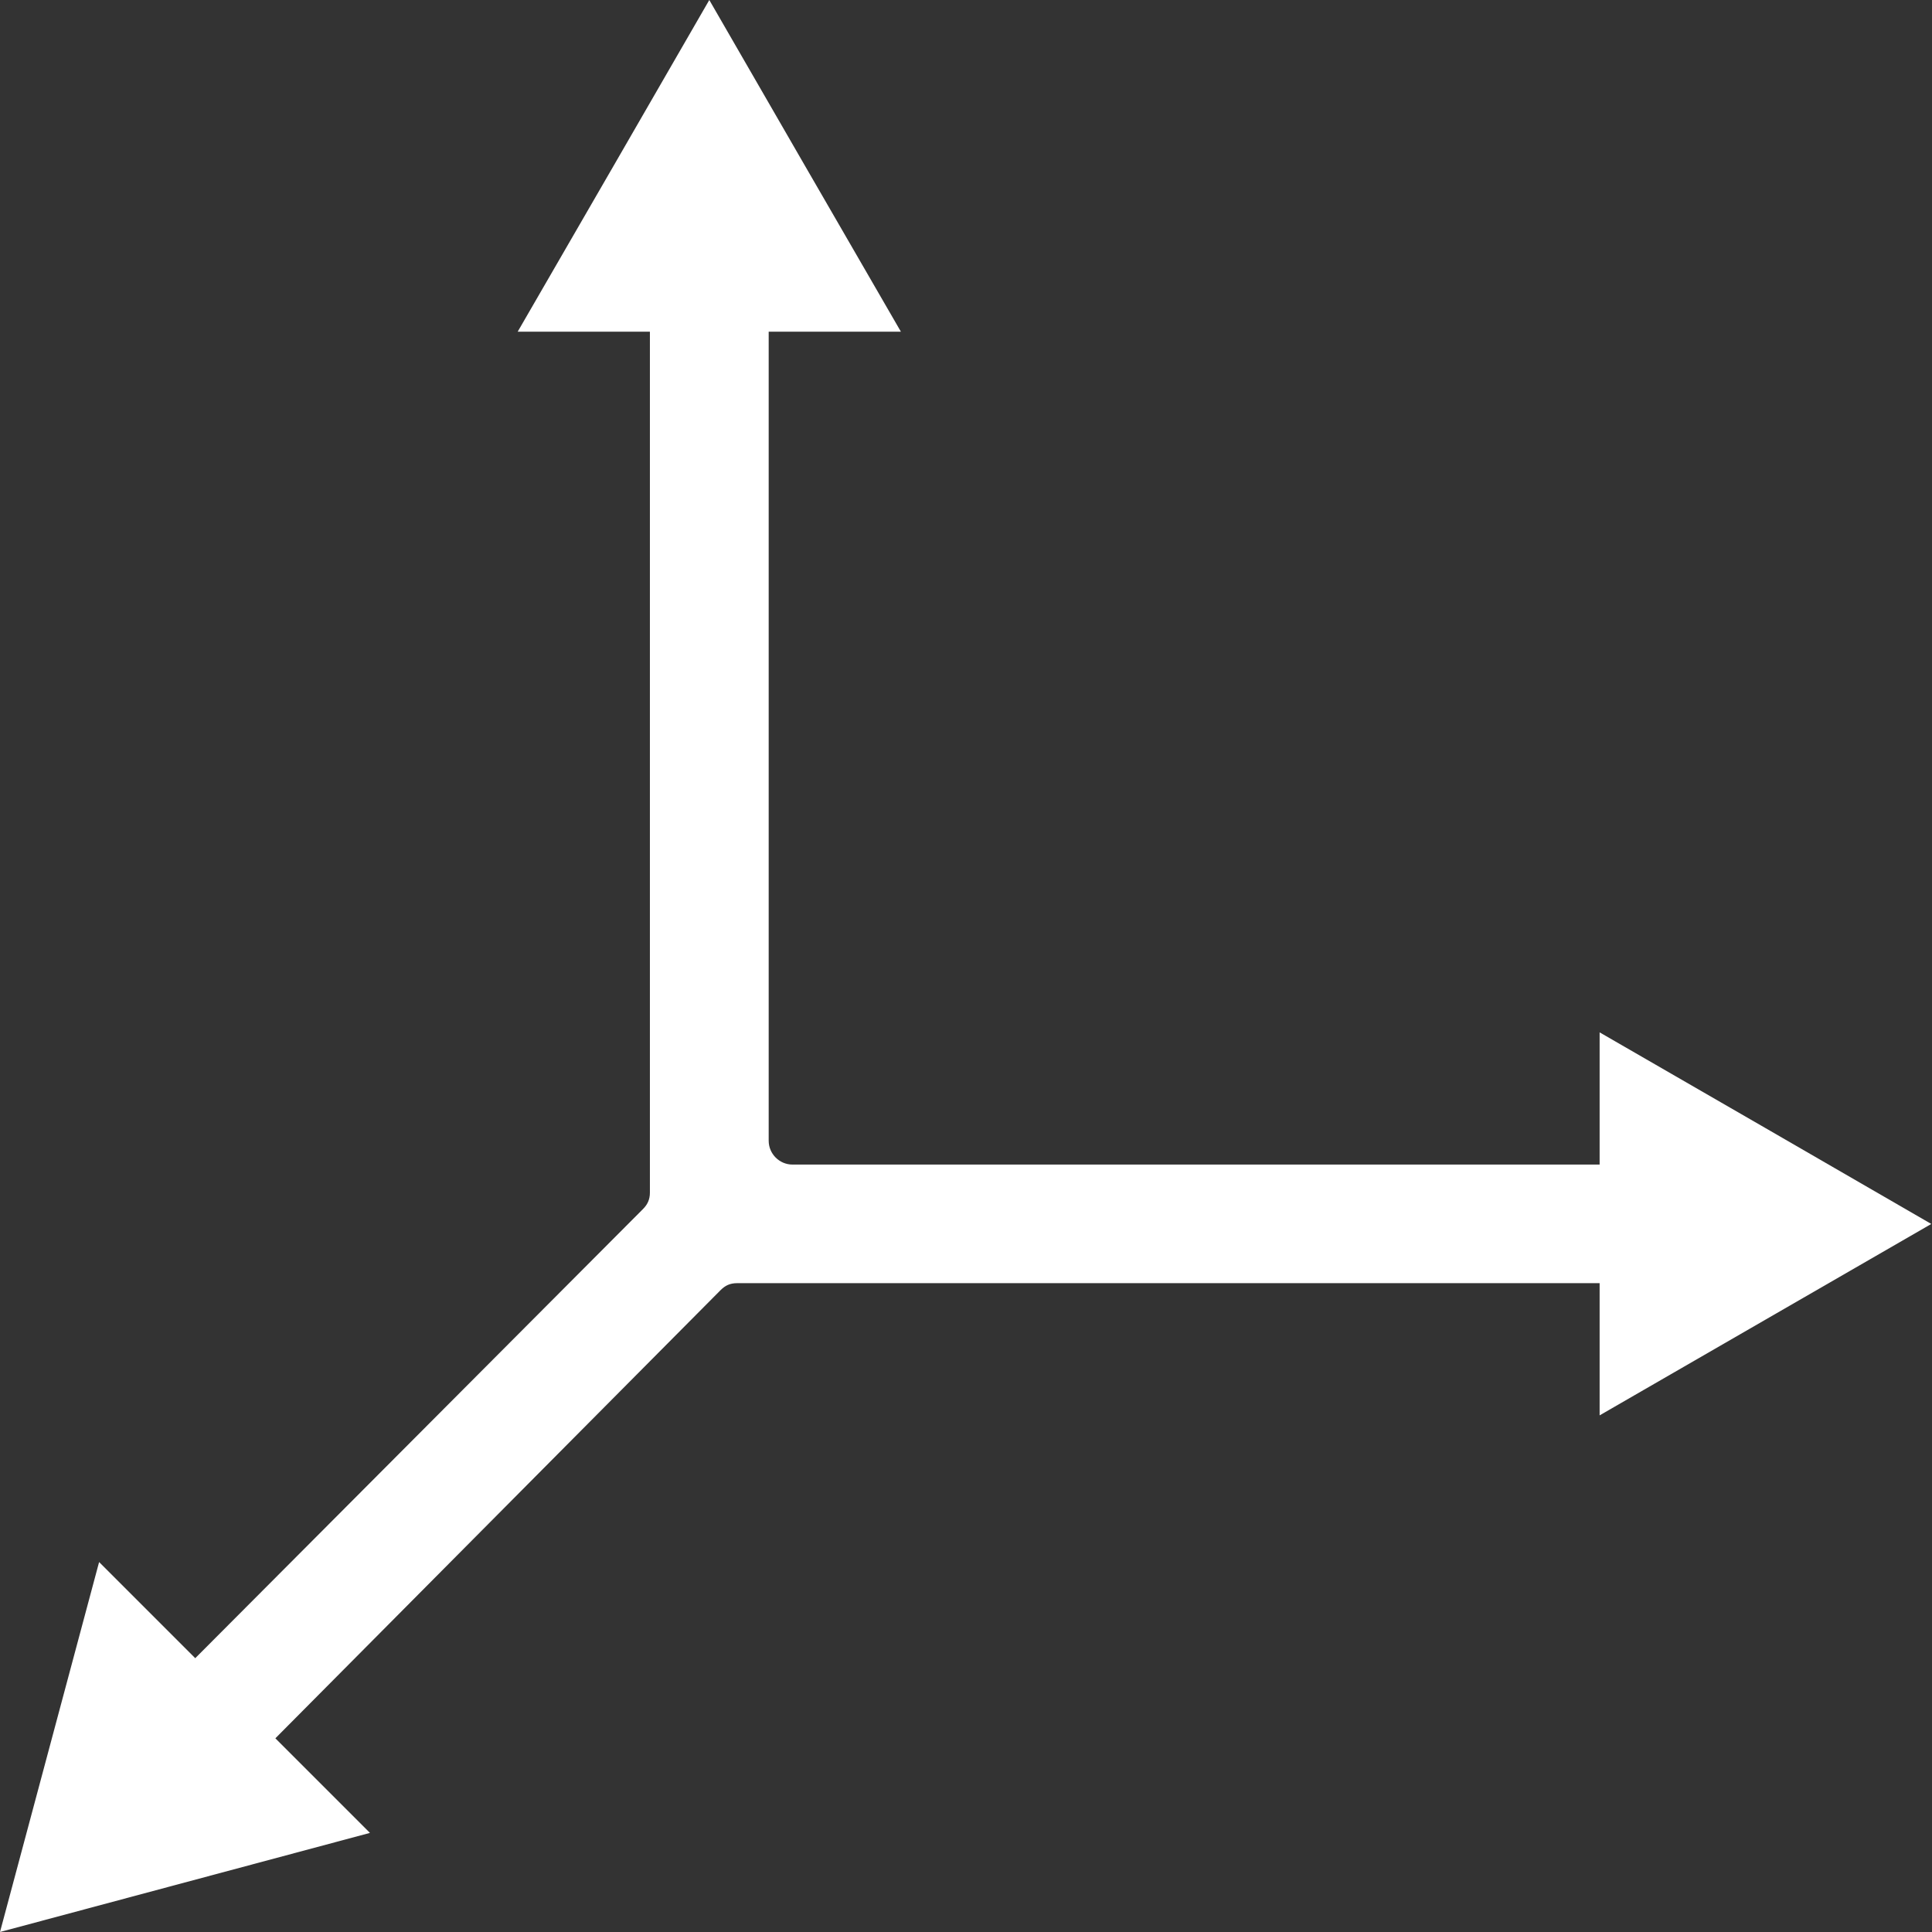
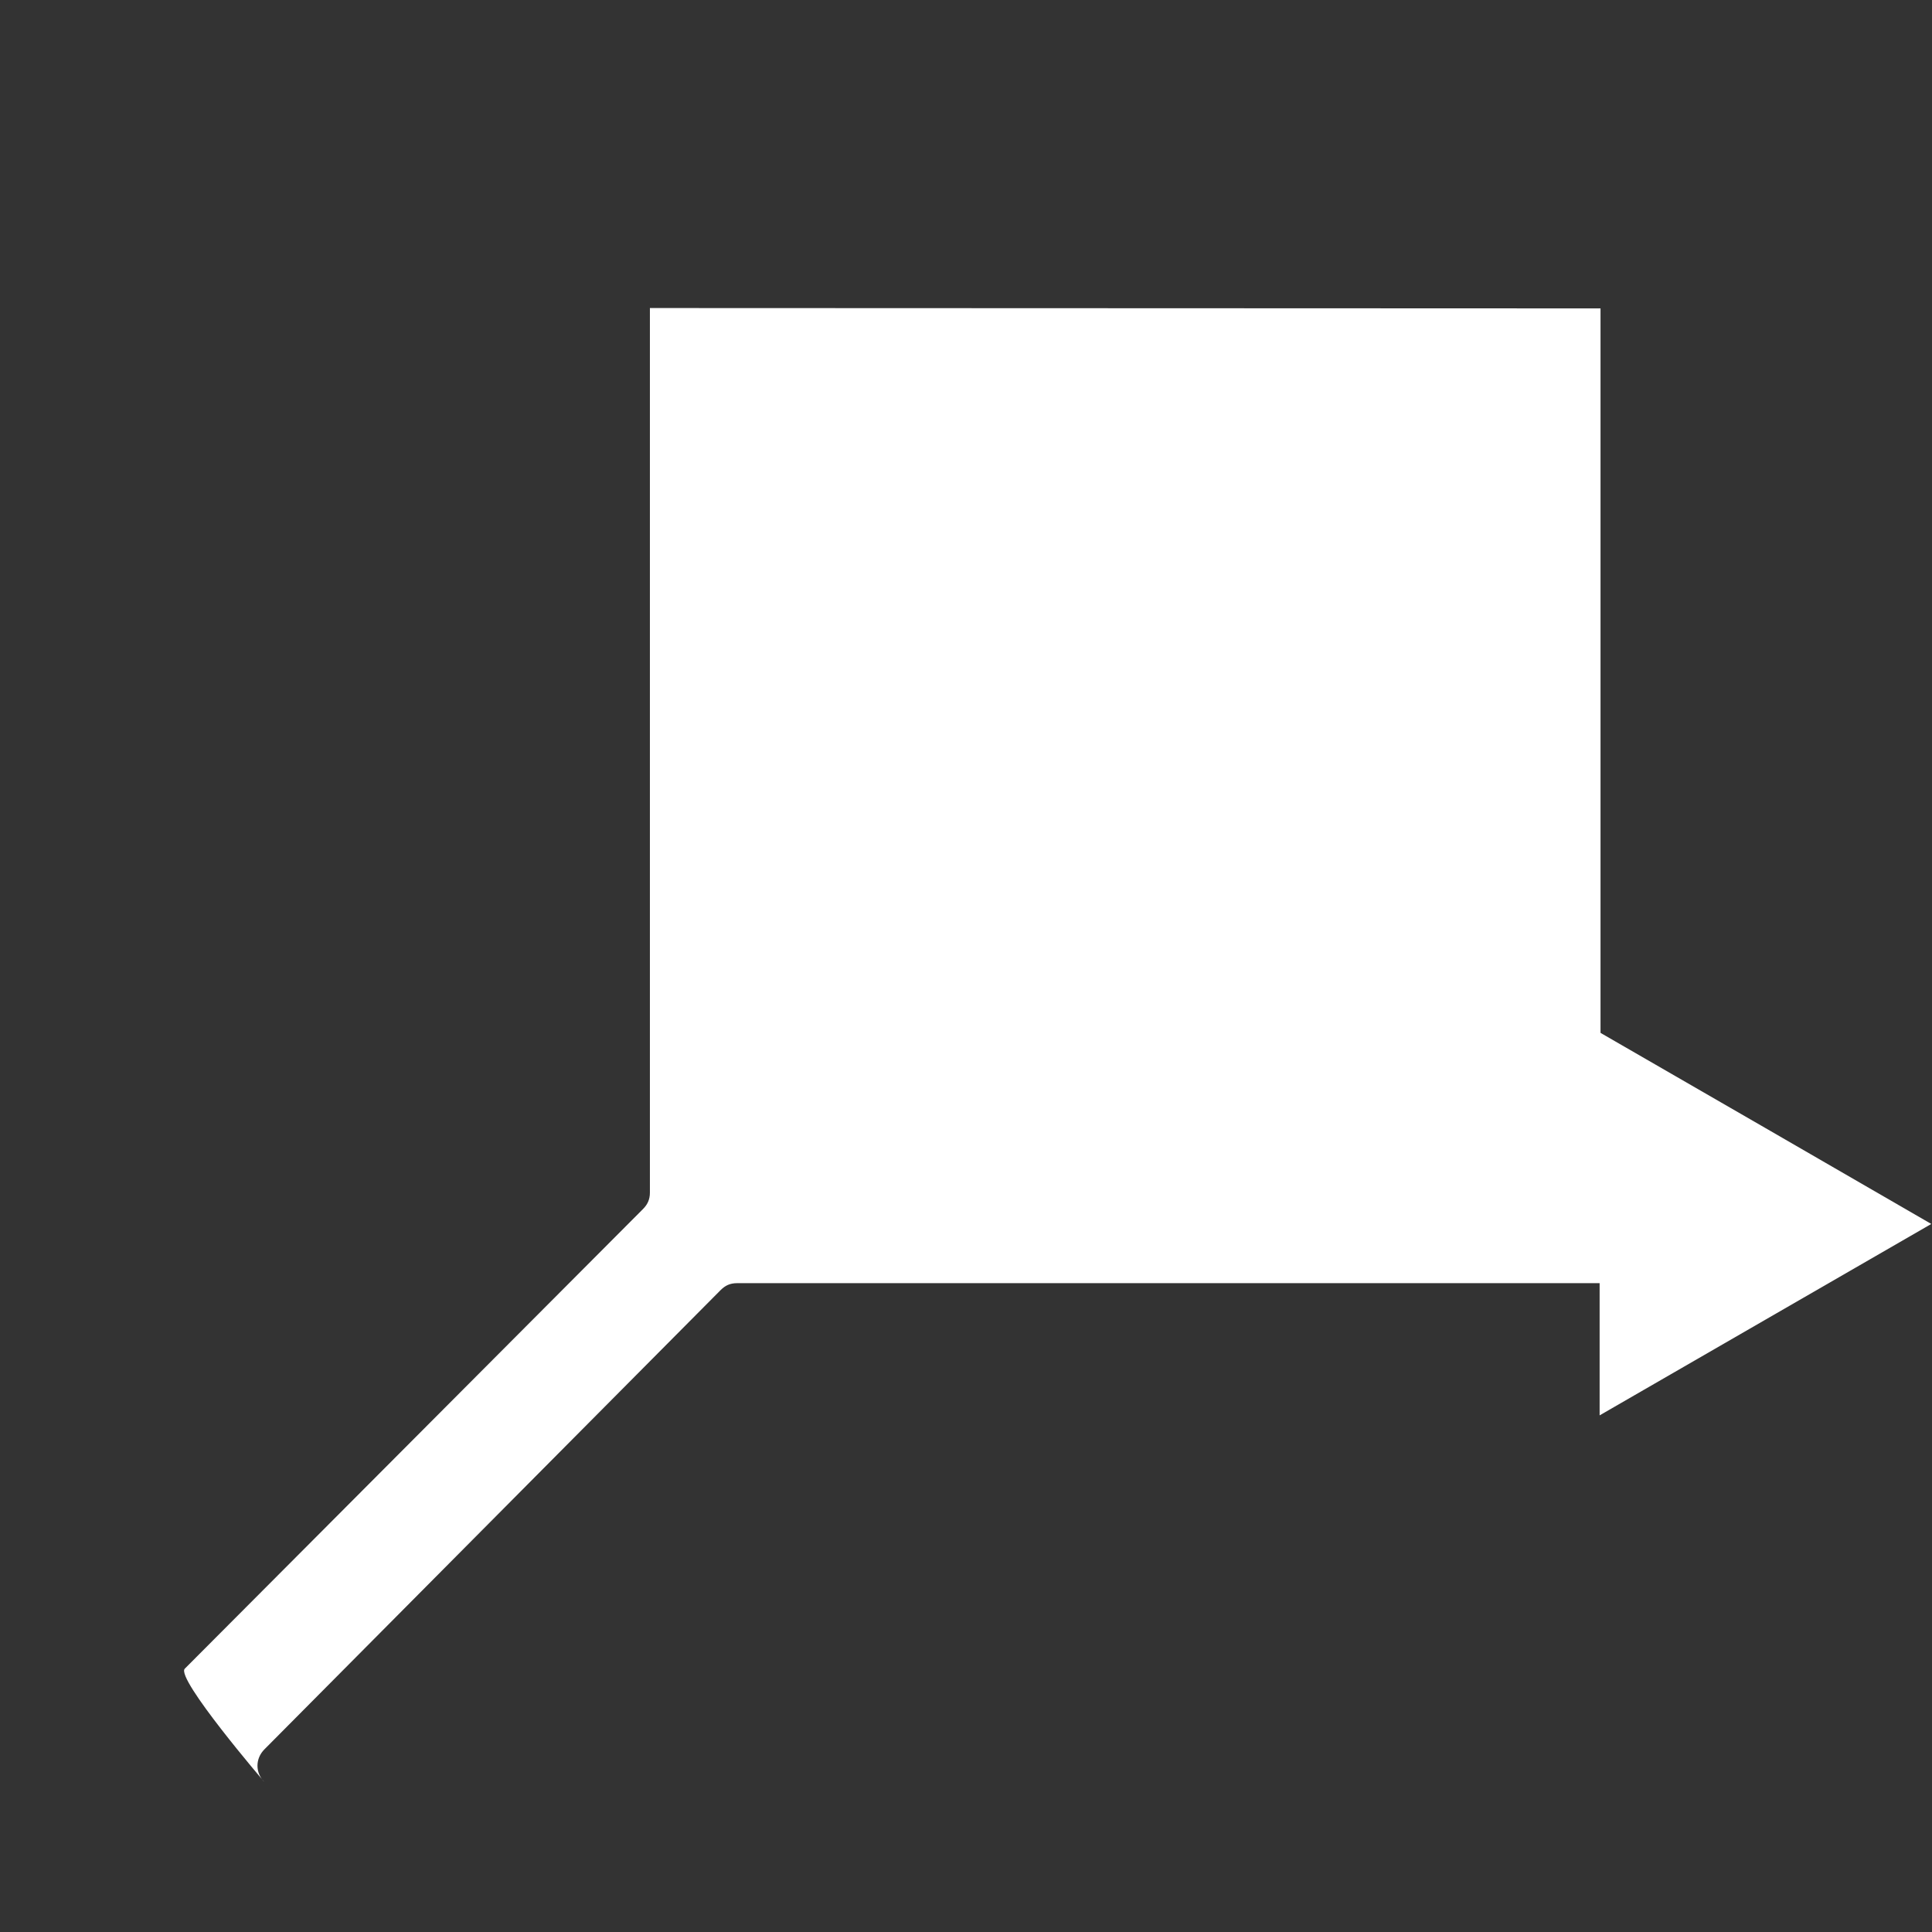
<svg xmlns="http://www.w3.org/2000/svg" version="1.1" viewBox="0 0 1080 1080" width="1080px" height="1080px">
  <rect x="0" y="0" width="1080" height="1080" fill="#333333" stroke="none" />
  <defs>
    <style>
      .cls-1 {
        fill: #fff;
      }
    </style>
  </defs>
  <g>
    <g id="Dimensions">
      <g id="Dimensions__x23_FFFFFF">
-         <path class="cls-1" d="M363.3,172.2v494.5c0,3.9-1.4,6.7-3.9,9.2L103.3,932.8c-5.3,5.3,44.6,63.5,44.6,63.5-5.3-5.3-5.3-13.2,0-18.5l254.9-256.6c2.6-2.6,5.3-3.9,9.2-3.9h496.3c7.9,0,7.1-66.3-.3-66.3h-465c-7.3,0-13.3-6-13.3-13.3V172.4" />
-         <polygon class="cls-1" points="396.5 0 450 92.7 503.6 185.4 396.5 185.4 289.4 185.4 343 92.7 396.5 0" />
+         <path class="cls-1" d="M363.3,172.2v494.5c0,3.9-1.4,6.7-3.9,9.2L103.3,932.8c-5.3,5.3,44.6,63.5,44.6,63.5-5.3-5.3-5.3-13.2,0-18.5l254.9-256.6c2.6-2.6,5.3-3.9,9.2-3.9h496.3c7.9,0,7.1-66.3-.3-66.3c-7.3,0-13.3-6-13.3-13.3V172.4" />
        <polygon class="cls-1" points="1079.6 684.2 986.9 737.7 894.2 791.2 894.2 684.2 894.2 577.1 986.9 630.6 1079.6 684.2" />
-         <polygon class="cls-1" points="0 1080 27.7 976.6 55.4 873.2 131.1 948.9 206.8 1024.6 103.4 1052.3 0 1080" />
      </g>
    </g>
  </g>
</svg>